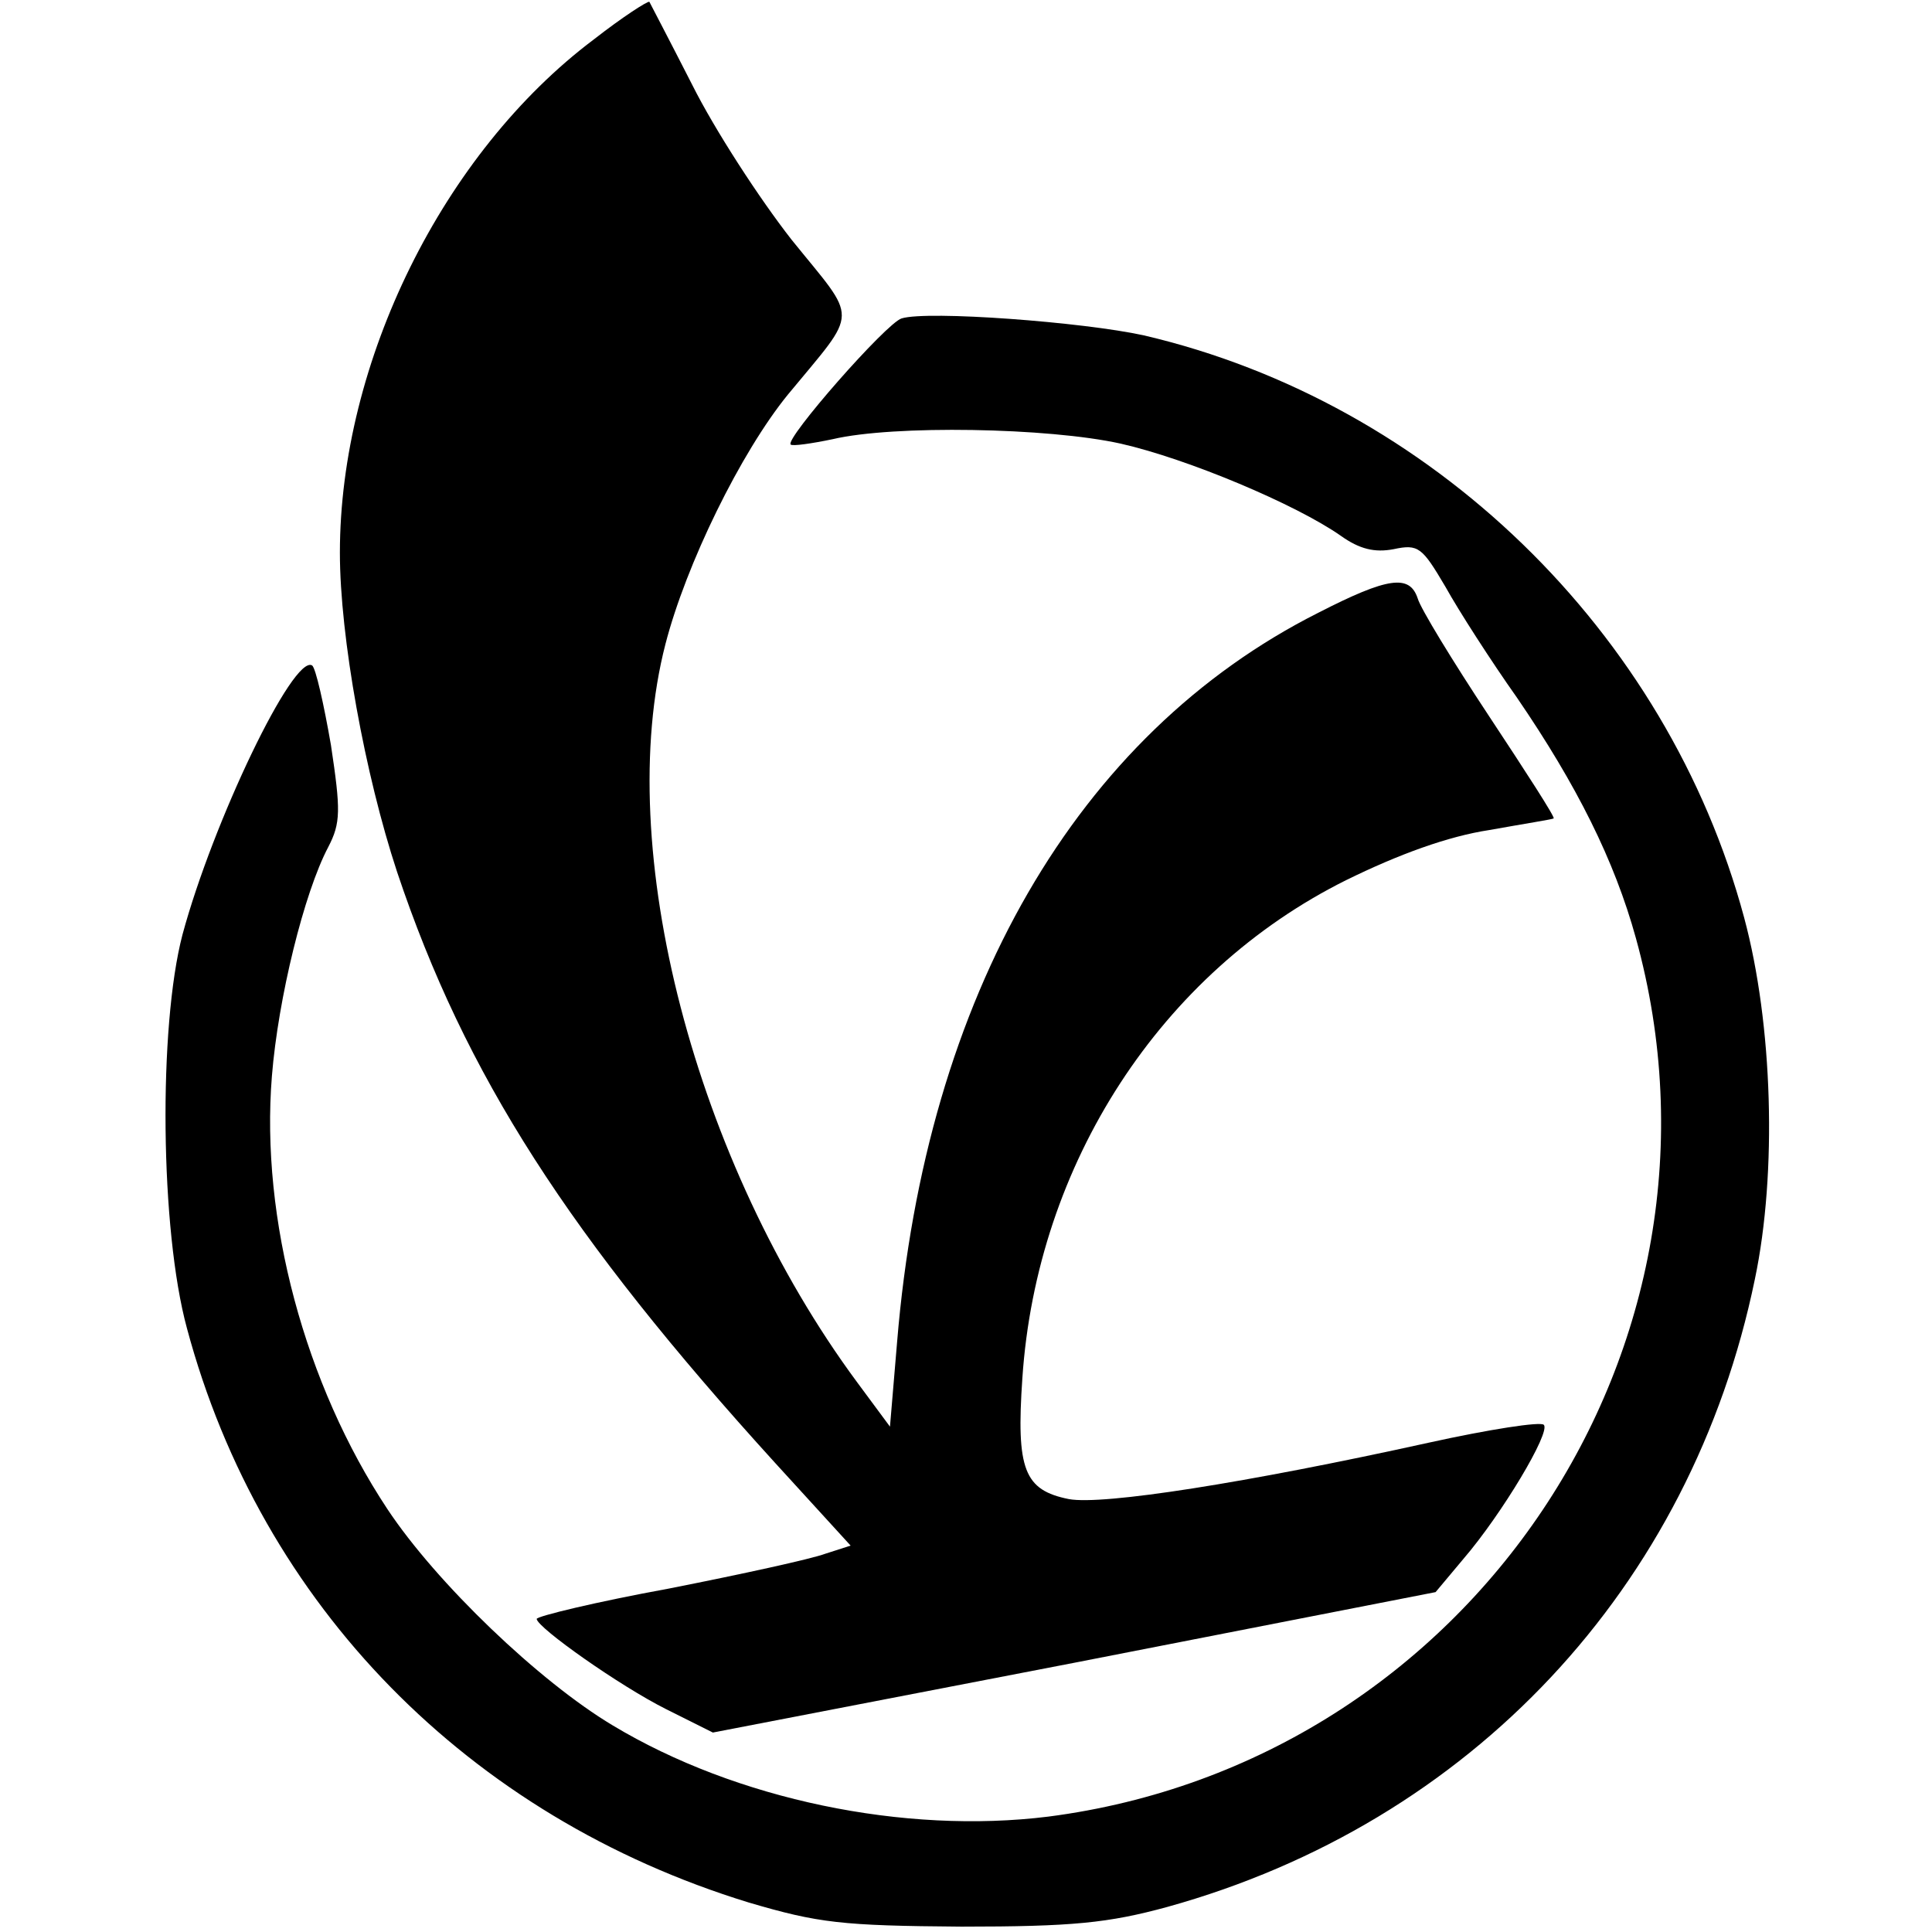
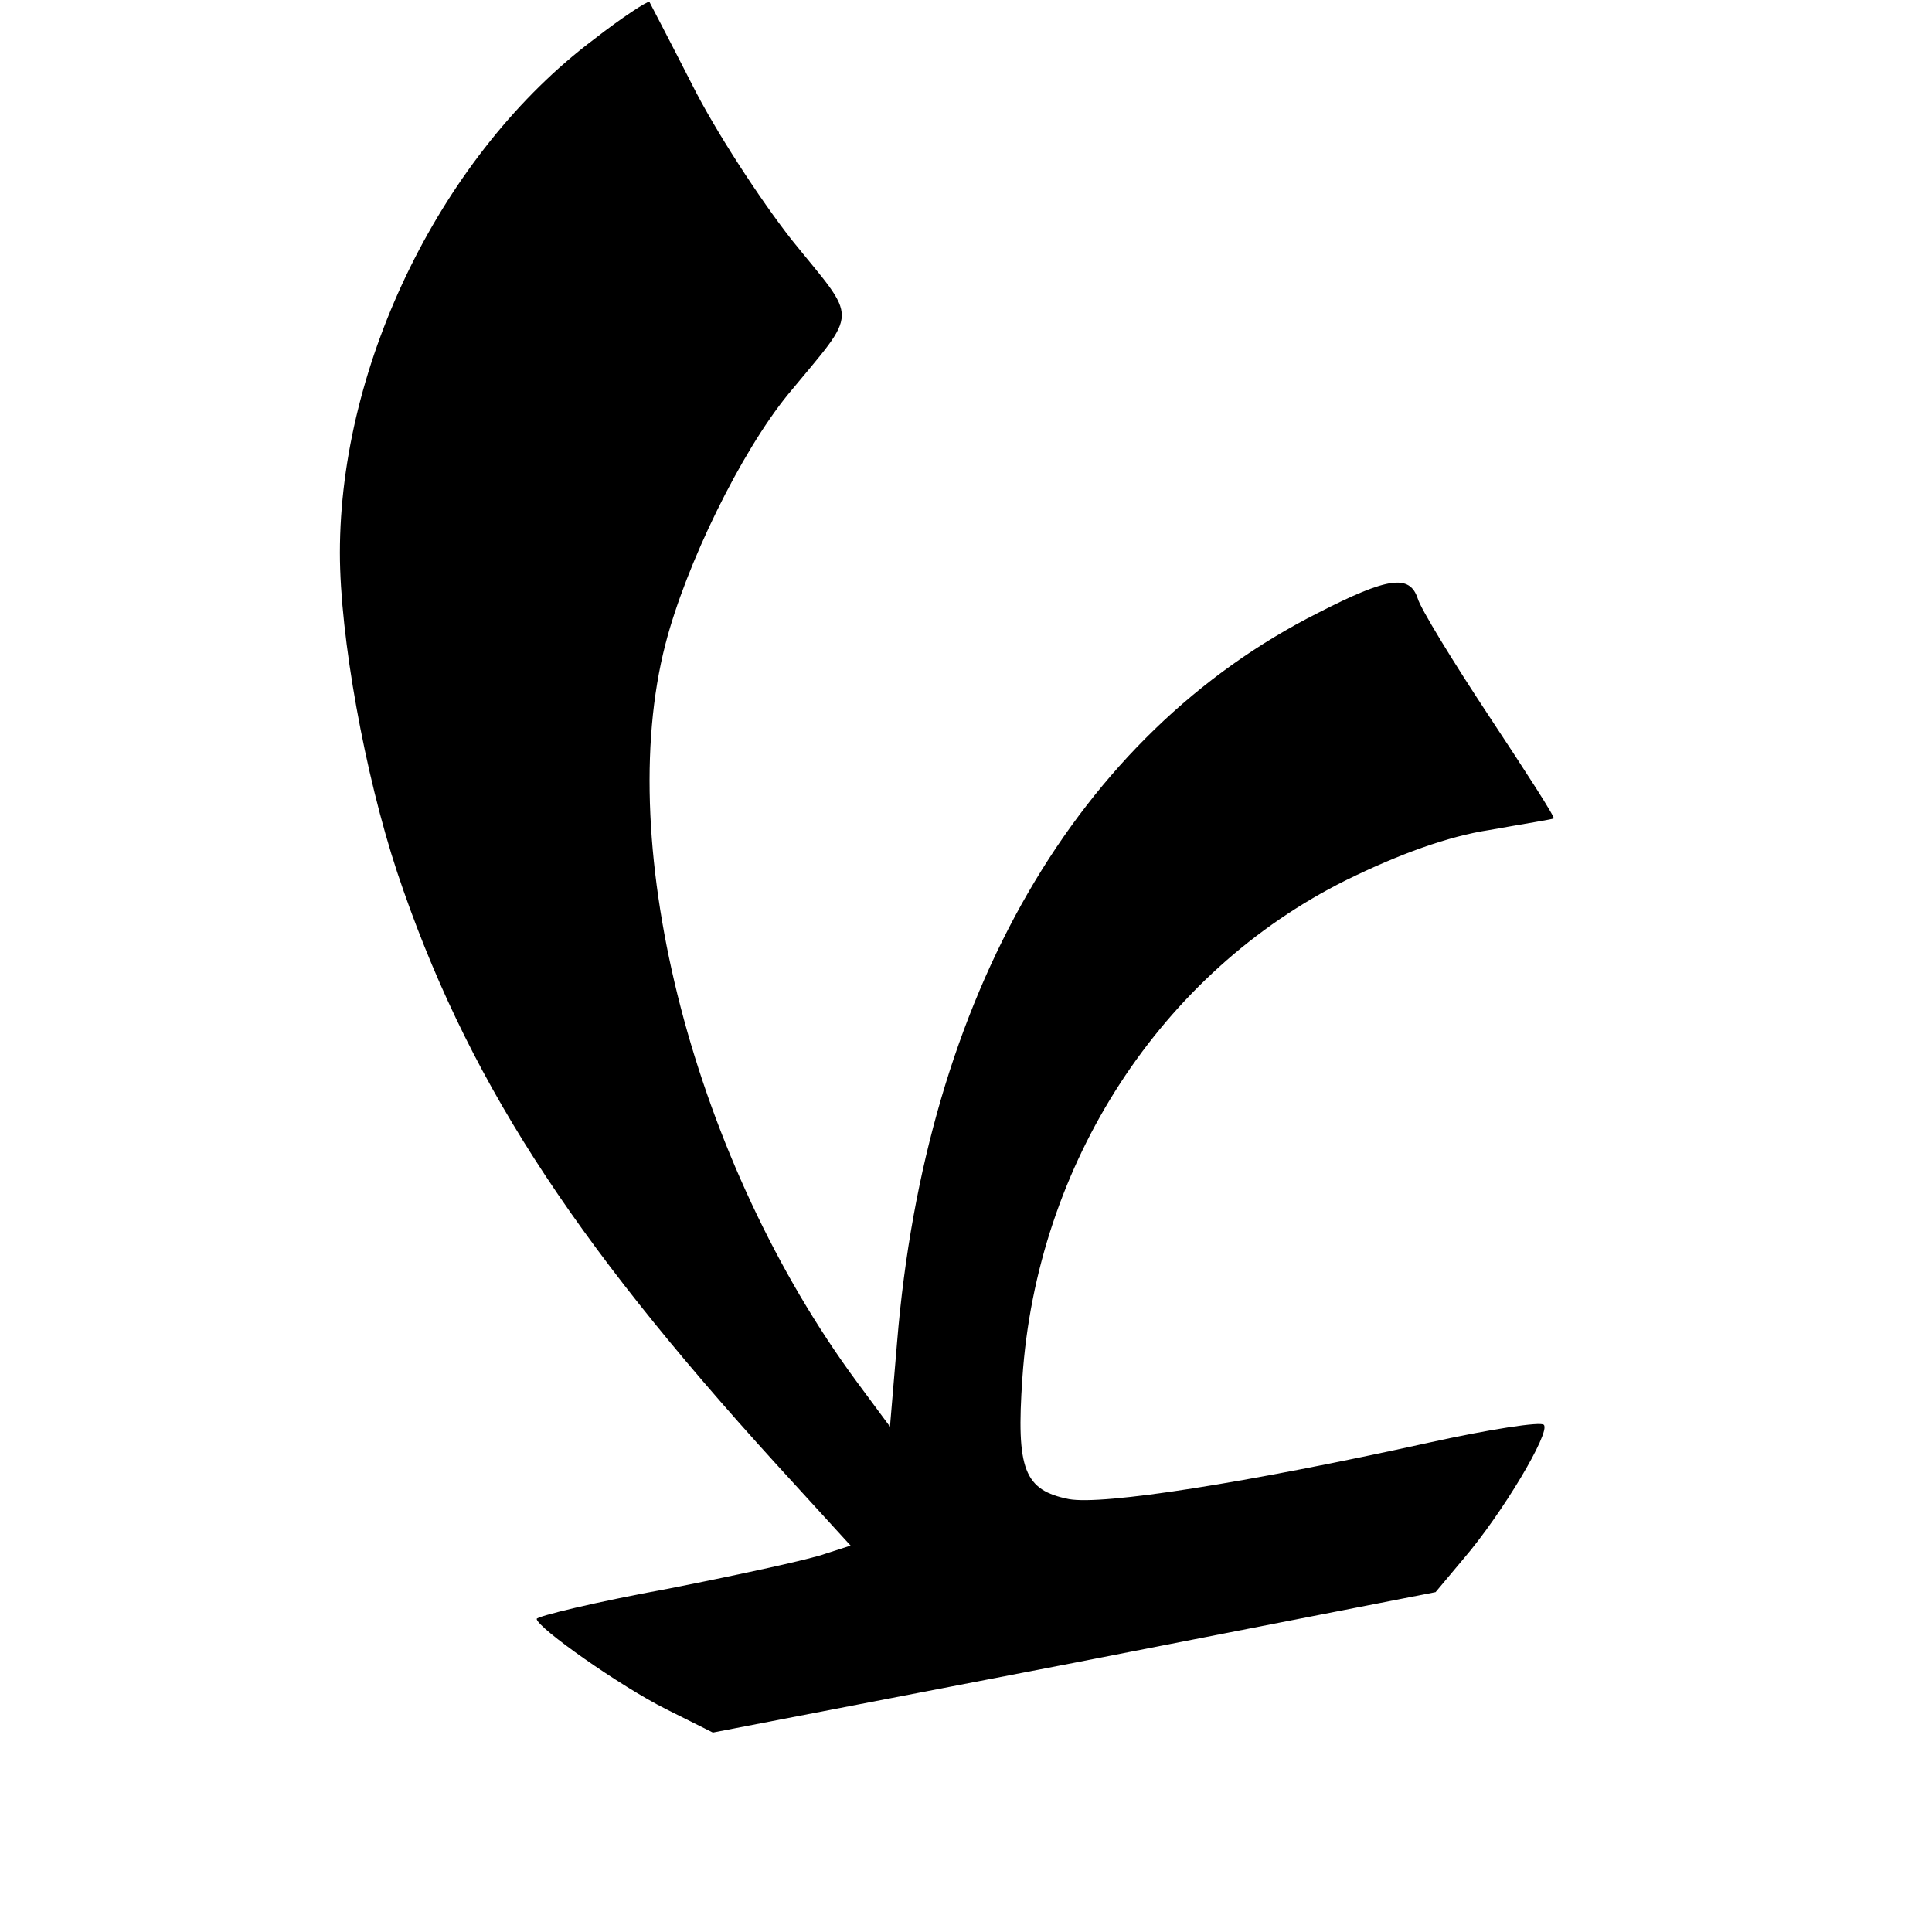
<svg xmlns="http://www.w3.org/2000/svg" version="1.0" width="216pt" height="216pt" viewBox="0 0 216 216" preserveAspectRatio="xMidYMid meet">
  <g transform="translate(0,216) scale(0.1,-0.1)" fill="#000000" stroke="none">
    <path d="M664 2116 c-169 -127 -284 -361 -284 -574 0 -94 28 -248 64 -357 76 -227 192 -407 423 -661 l84 -92 -28 -9 c-16 -6 -94 -23 -175 -39 -82 -15 -148 -31 -148 -34 1 -10 93 -75 145 -101 l52 -26 404 78 404 79 31 37 c43 50 98 142 90 150 -3 4 -61 -5 -129 -20 -204 -45 -364 -70 -402 -63 -50 10 -59 33 -52 135 16 240 155 454 362 557 59 29 114 49 160 56 39 7 71 12 72 13 2 1 -31 52 -72 114 -41 62 -77 121 -80 132 -9 27 -33 24 -111 -16 -270 -136 -439 -428 -471 -815 l-8 -95 -37 50 c-181 245 -273 597 -214 825 23 89 84 214 137 279 80 97 79 80 4 173 -36 46 -86 123 -111 173 -25 49 -47 91 -48 93 -2 1 -30 -17 -62 -42z" />
-     <path d="M1008 1804 c-17 -5 -131 -135 -124 -141 2 -2 23 1 47 6 68 16 241 13 322 -5 75 -17 196 -68 246 -103 21 -15 38 -19 59 -15 28 6 32 2 58 -42 15 -27 51 -83 80 -124 67 -98 109 -182 133 -269 126 -456 -185 -921 -657 -982 -161 -20 -349 19 -487 102 -82 49 -197 159 -252 242 -92 139 -142 324 -129 484 7 87 36 205 63 256 14 27 14 41 3 114 -8 46 -17 86 -21 89 -21 13 -111 -175 -145 -301 -27 -103 -25 -330 5 -440 83 -310 315 -546 628 -642 78 -23 104 -26 238 -27 124 0 164 4 230 22 339 94 586 357 657 702 25 119 20 285 -12 404 -86 320 -350 576 -671 651 -68 15 -242 28 -271 19z" />
  </g>
</svg>